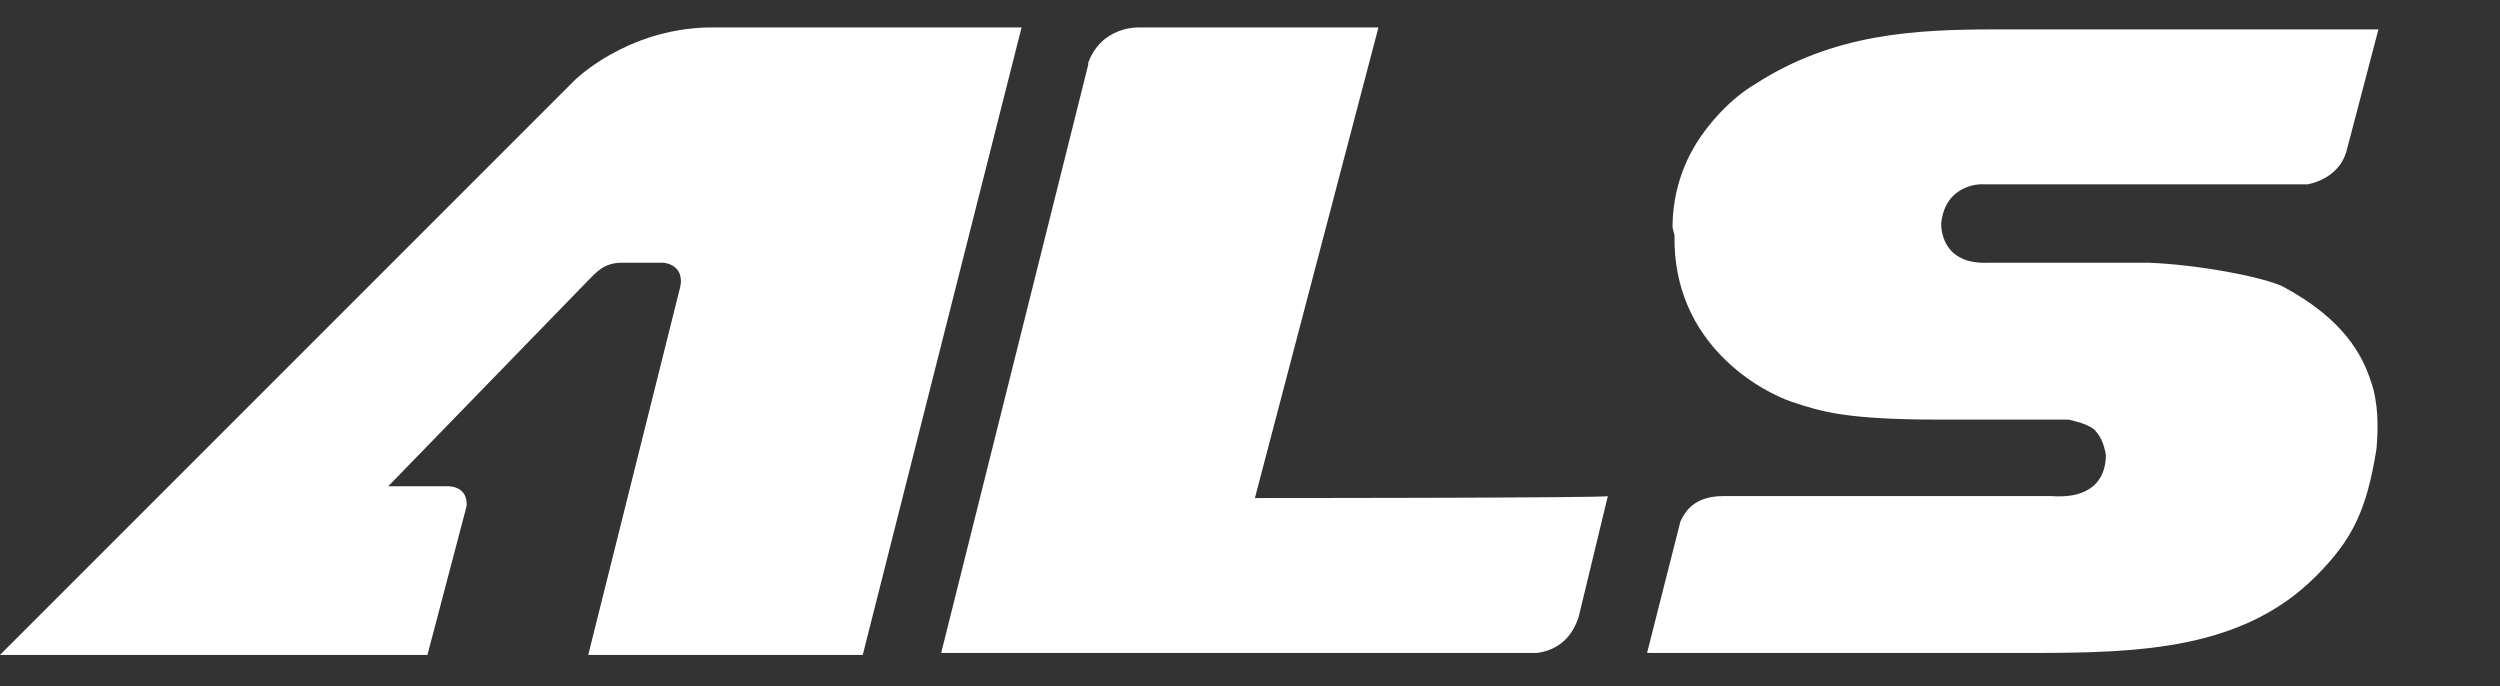
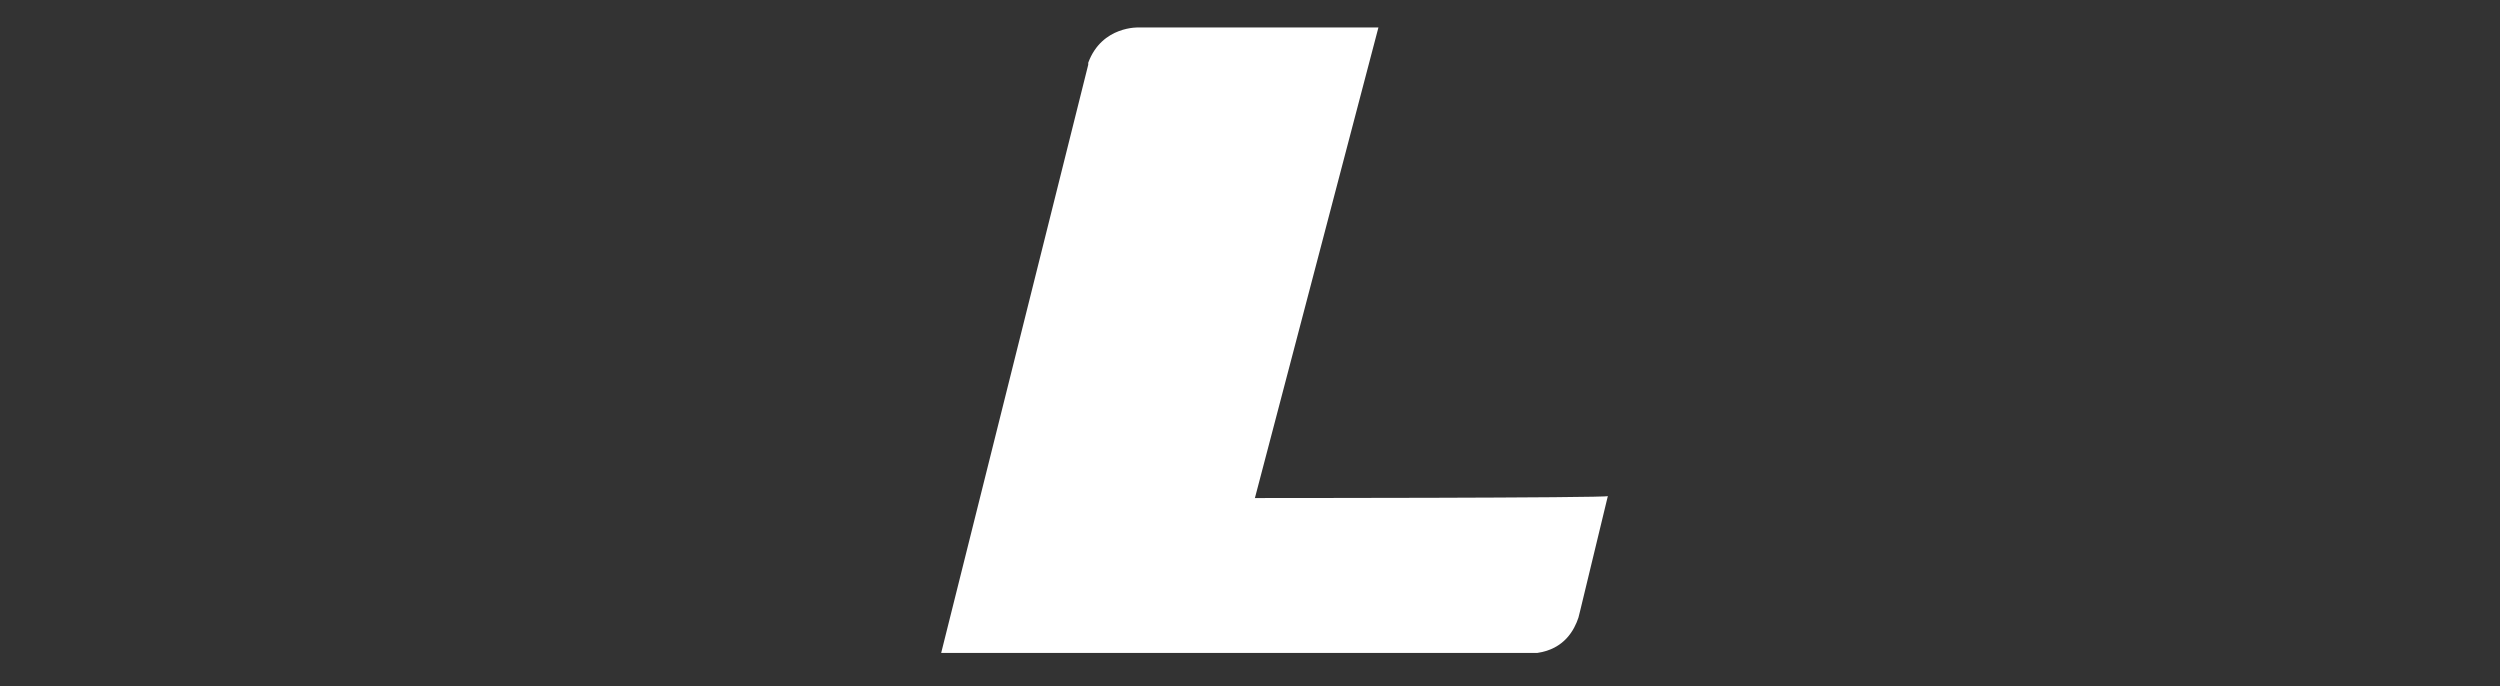
<svg xmlns="http://www.w3.org/2000/svg" version="1.1" id="Layer_1" x="0px" y="0px" width="127.5px" height="35px" viewBox="0 0 127.5 35" style="enable-background:new 0 0 127.5 35;" xml:space="preserve">
  <rect x="0" y="0" width="127.5" height="35" fill="#333333" stroke="none" />
  <style type="text/css">
	.st0{fill:#FFFFFF;}
</style>
  <g>
-     <path class="st0" d="M120.9,19.4c-0.4-1.2-1.3-3.1-4.5-4.8c-1.1-0.5-4.3-1.1-6.8-1.2h-8.2c-2.4,0.1-2.4-1.8-2.4-2c0.2-2,2-2,2-2   h16.7c0.5-0.1,1.7-0.5,2-1.8l1.6-6.1h-19.5c-4.1,0-8.3,0.2-12.3,2.8c-1.2,0.7-2.4,2-3.1,3.2s-1.1,2.6-1.1,4.1l0.1,0.4   c-0.1,5.6,4.5,8,6,8.5c1.5,0.5,2.8,0.9,7.5,0.9h6.6c0.4,0.1,0.9,0.2,1.3,0.5c0.3,0.3,0.5,0.7,0.6,1.3c0,0.5-0.1,2.3-2.8,2.1h0.1   H87.9c-1.6,0-2,0.9-2.2,1.3l-1.7,6.7h19.7c5.5,0,10.7-0.2,14.4-3.9c1.9-1.9,2.6-3.4,3.1-6.5C121.3,21.8,121.3,20.5,120.9,19.4    M36.5,1.4L36.5,1.4h-0.4c-4.2,0.1-6.8,2.7-6.8,2.7L0,33.4h21.8l2-7.6v-0.1c0-0.9-0.9-0.9-0.9-0.9h-3.1L30,14.3   c0.4-0.4,0.8-0.9,1.7-0.9h2.1c0,0,0.4,0,0.7,0.3c0.1,0.1,0.3,0.4,0.2,0.9L30,33.4h14l8.1-32H36.5z" />
    <path class="st0" d="M64,25.4l6.3-24H58.1c0,0-1.9-0.1-2.6,1.8v0.1l-7.5,30h30.4c1.4-0.2,1.9-1.2,2.1-1.8l0.1-0.4l1.4-5.8   C82.1,25.4,64,25.4,64,25.4z" />
  </g>
</svg>